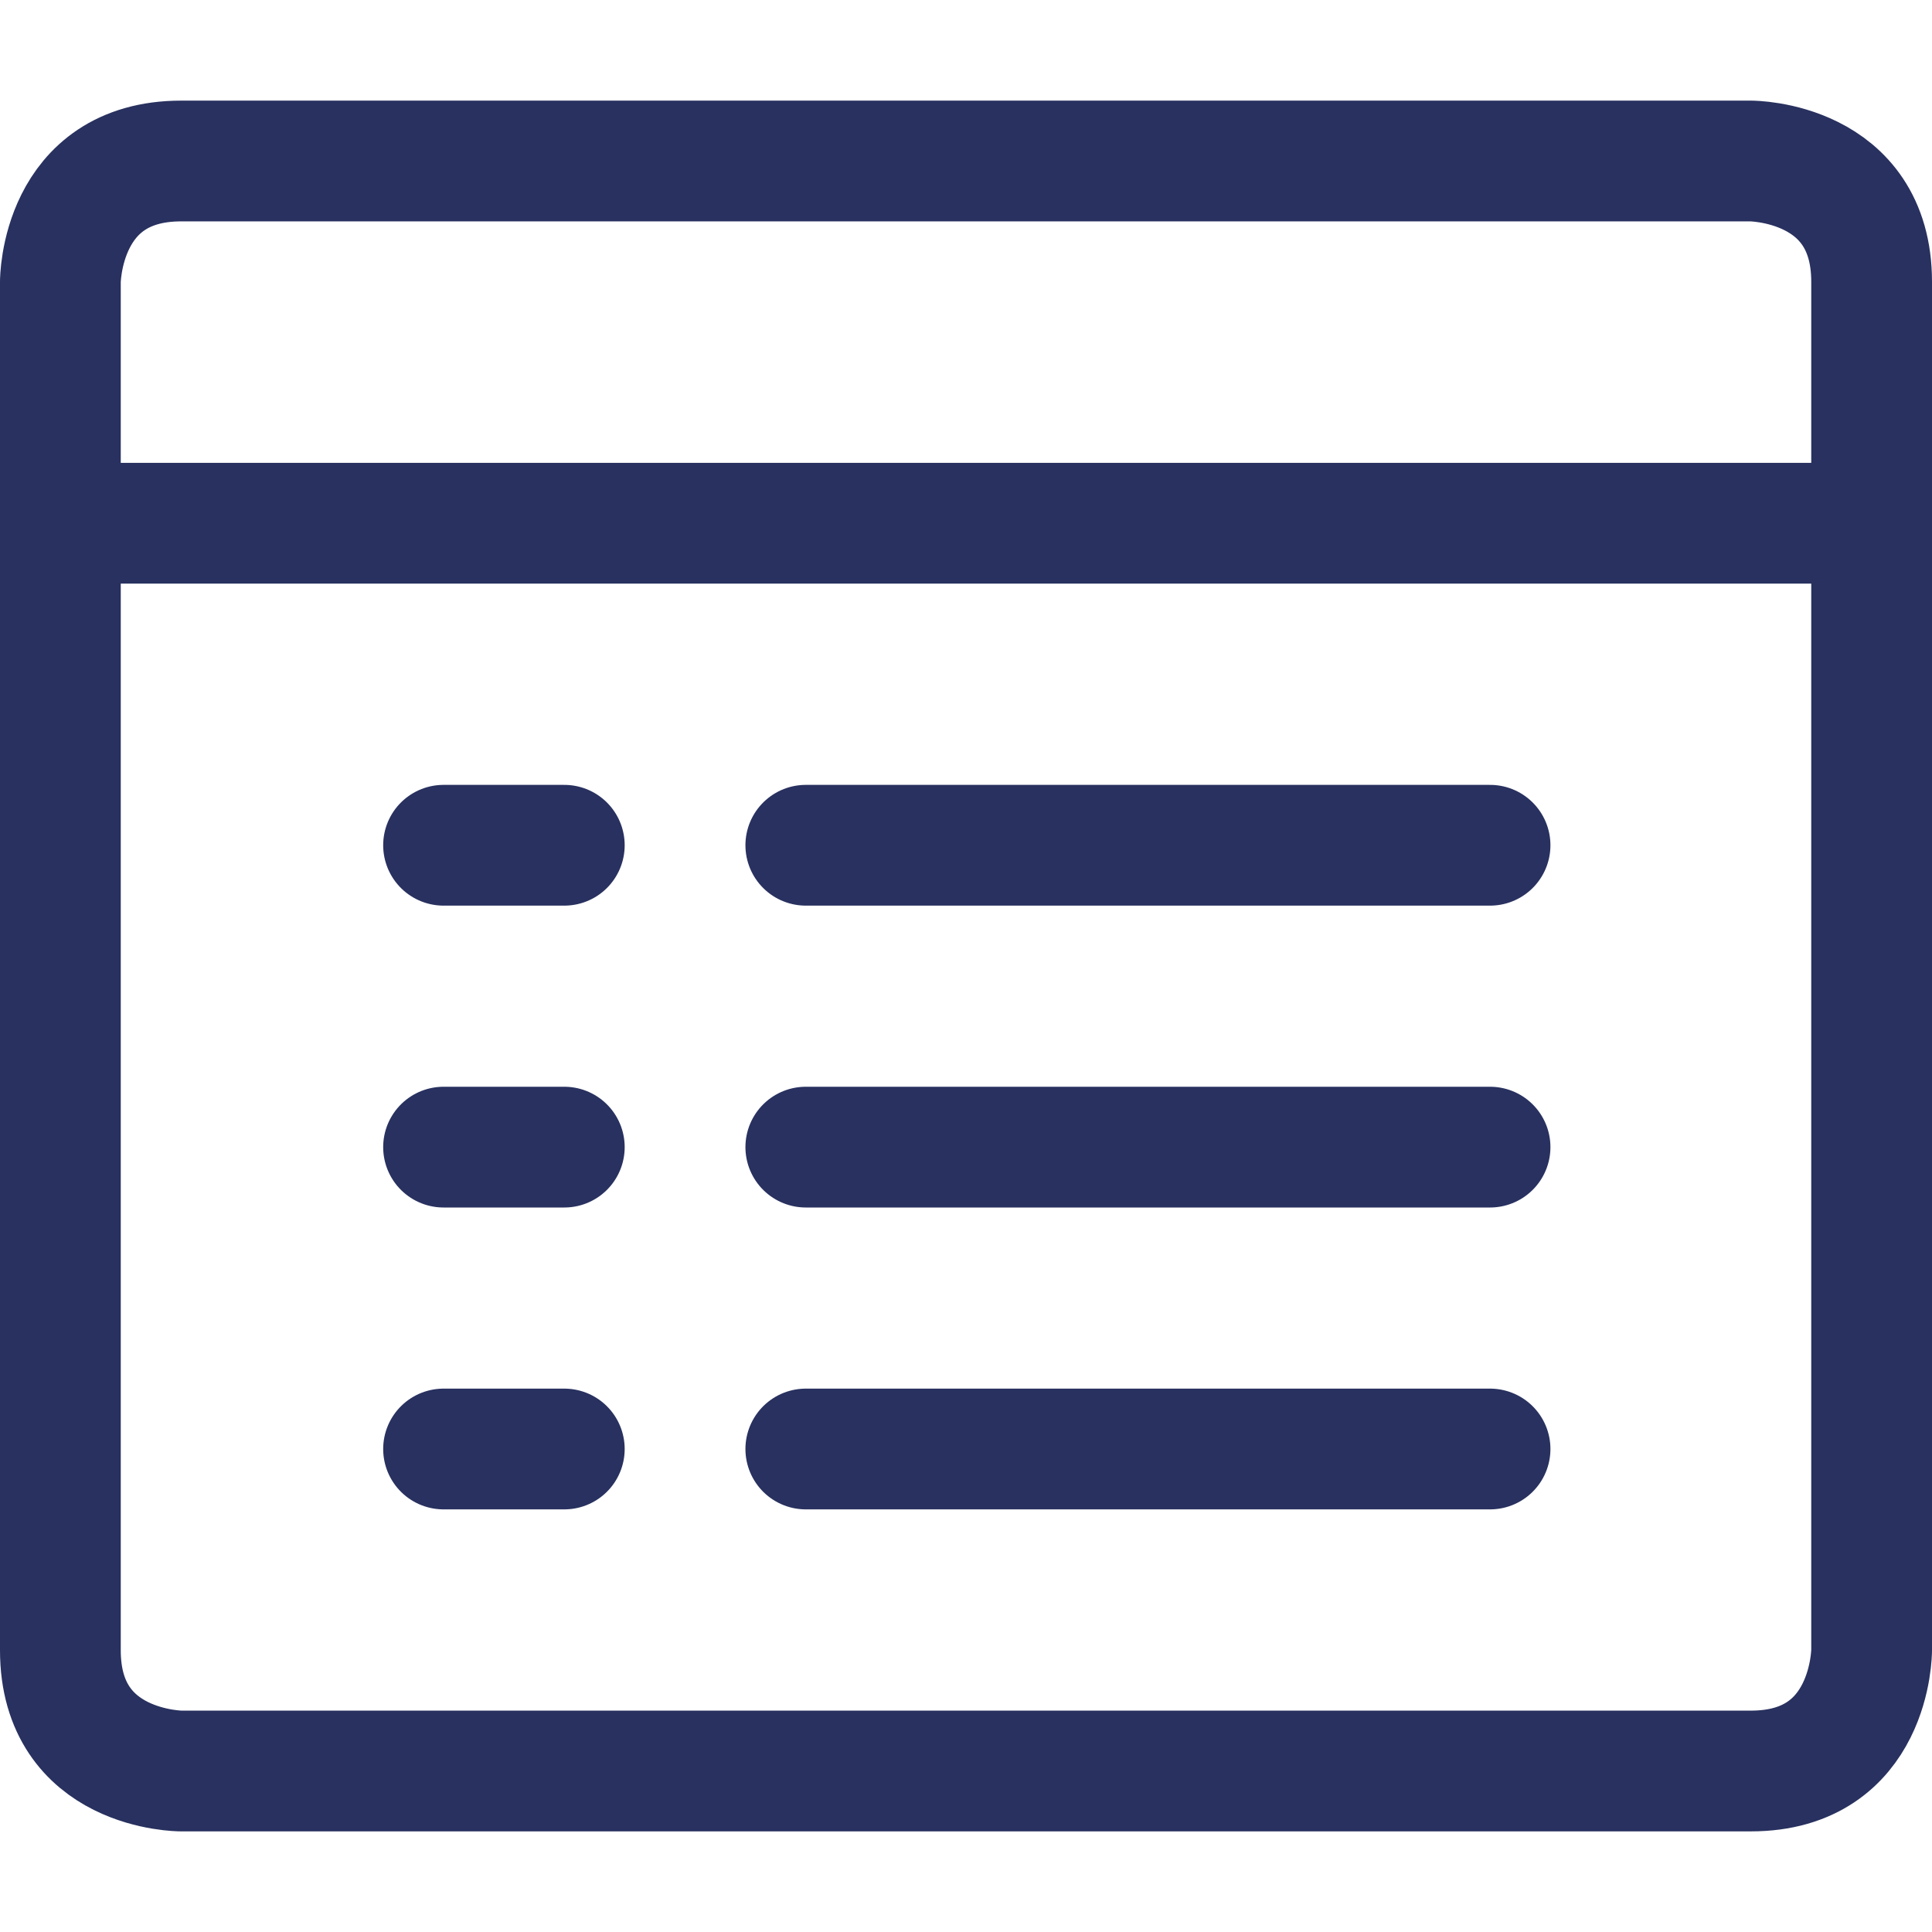
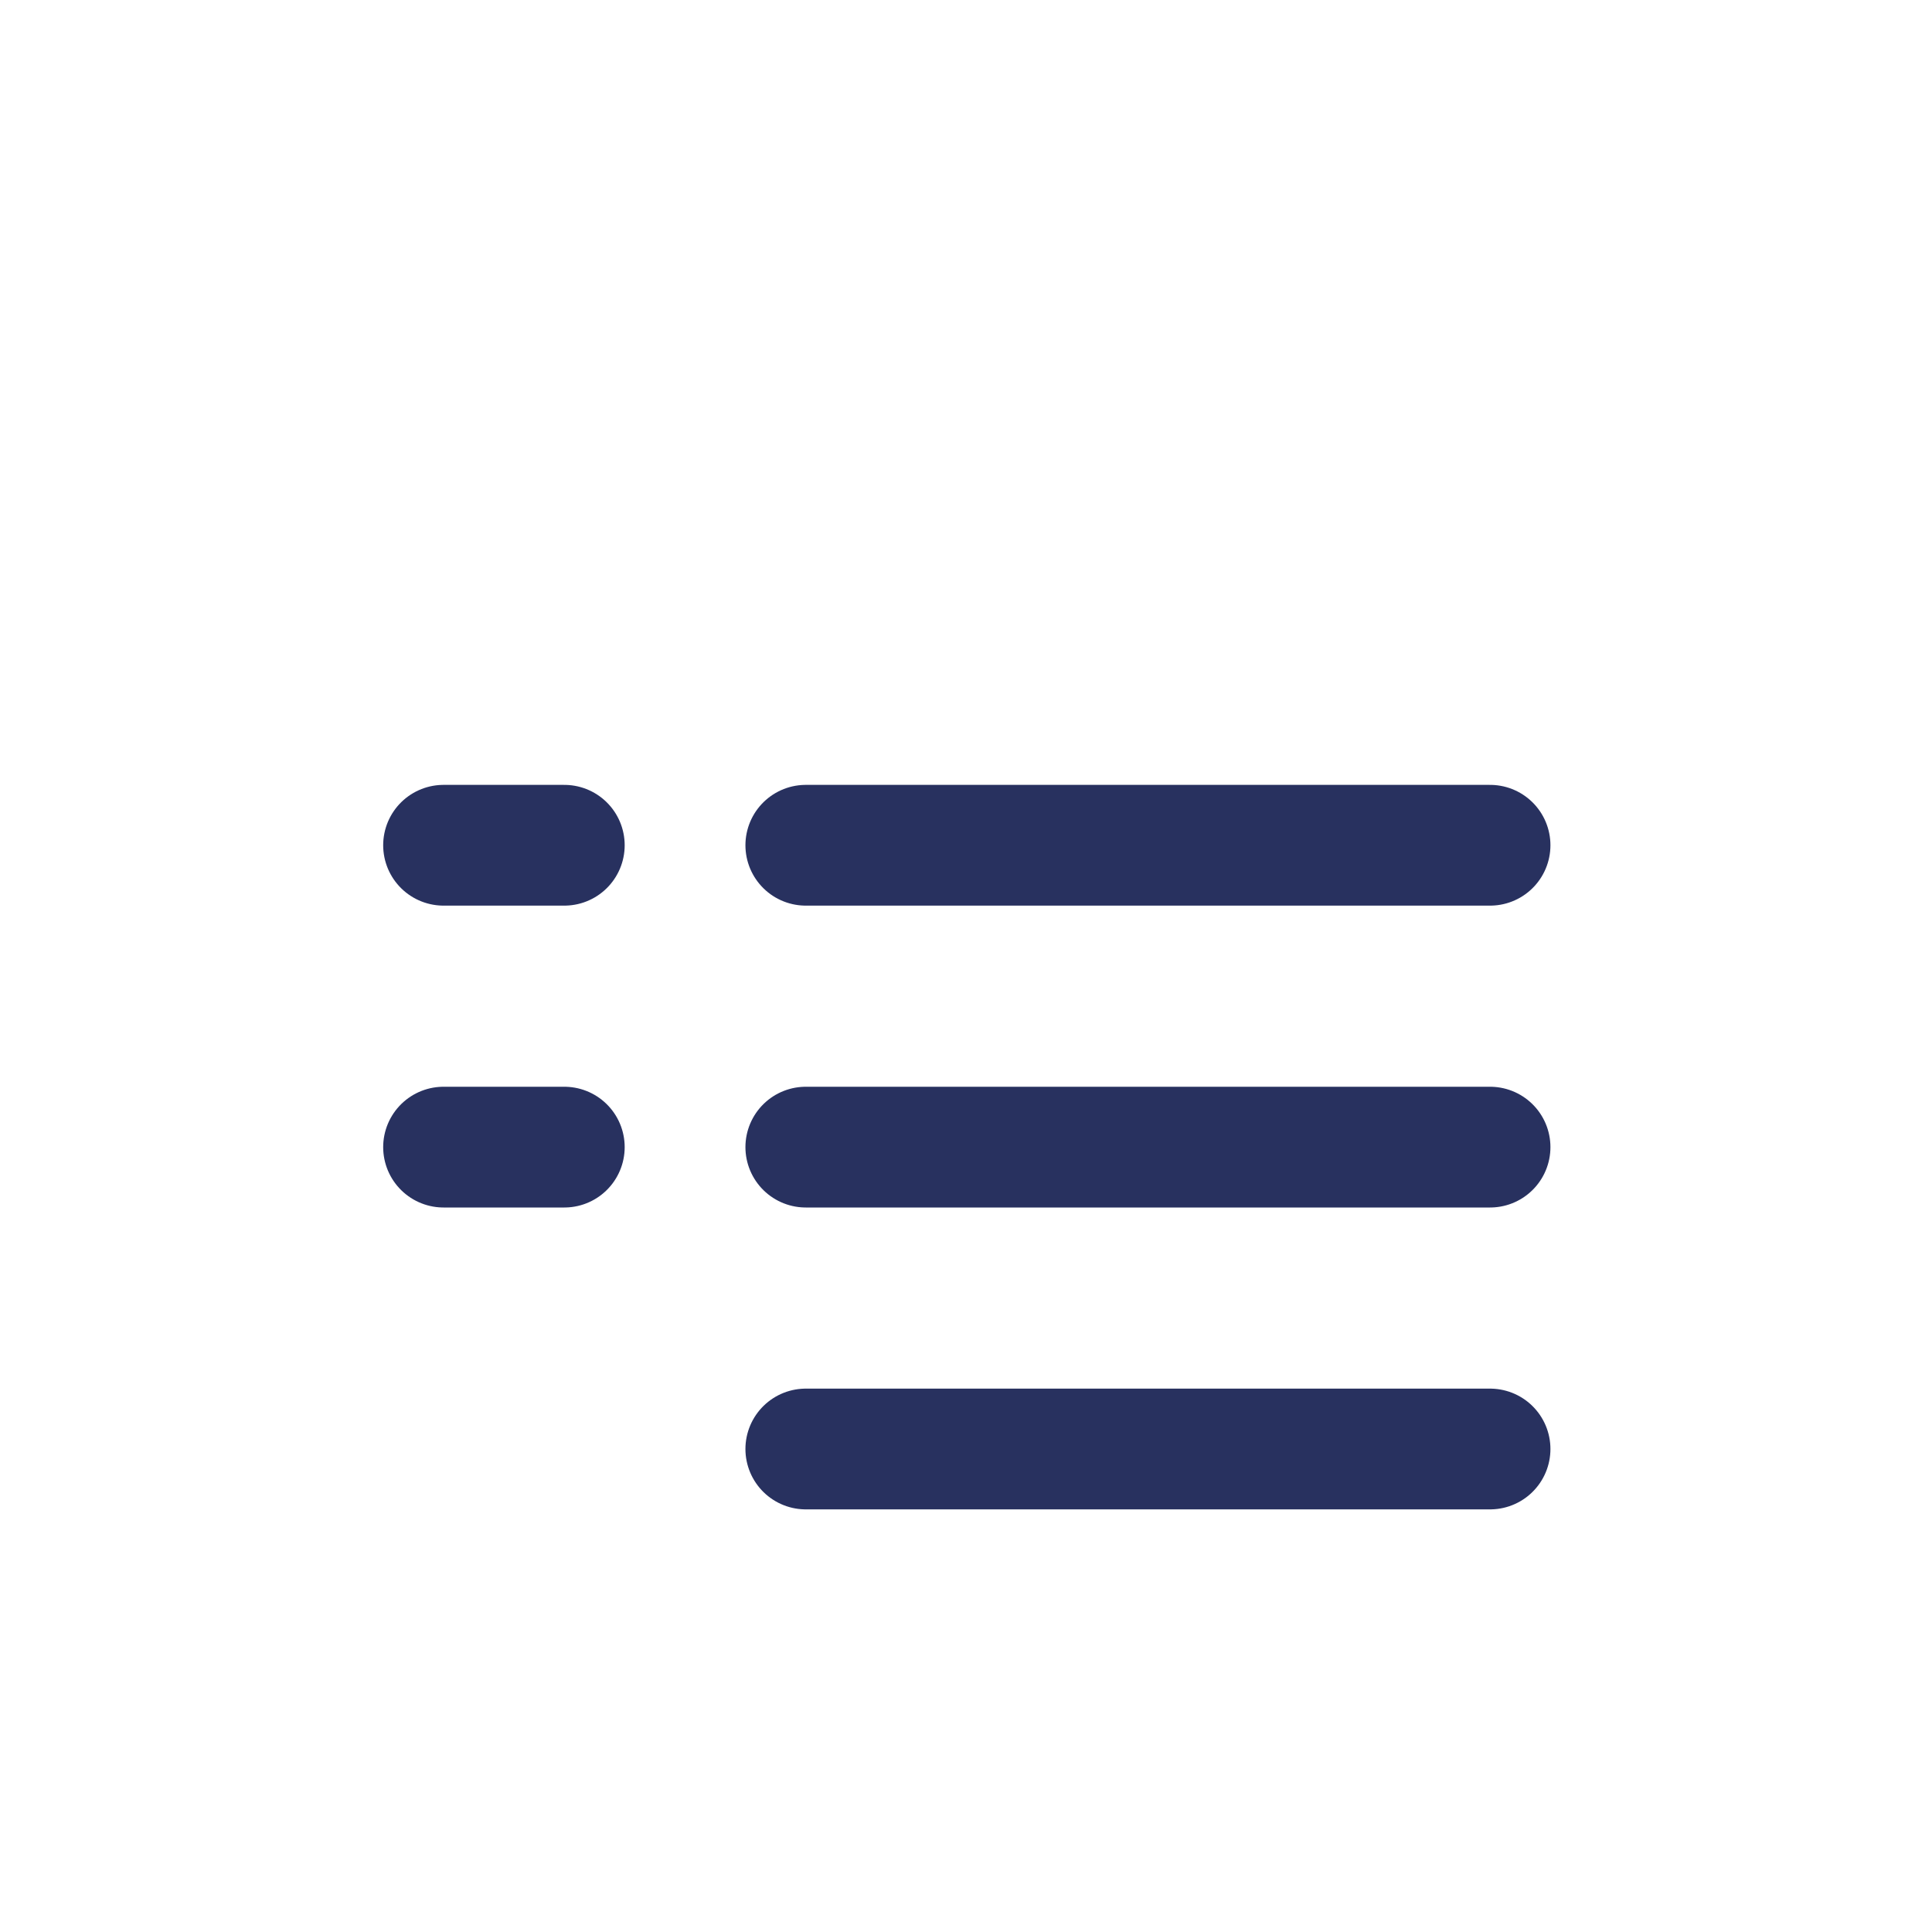
<svg xmlns="http://www.w3.org/2000/svg" fill="none" viewBox="0 0 24 24" id="App-Window-Text-1--Streamline-Ultimate.svg">
  <desc>App Window Text 1 Streamline Icon: https://streamlinehq.com</desc>
  <path stroke="#28315f" stroke-linecap="round" stroke-linejoin="round" d="M5.51 10.5h1.5" stroke-width="1.5" />
  <path stroke="#28315f" stroke-linecap="round" stroke-linejoin="round" d="M5.51 14.25h1.5" stroke-width="1.5" />
-   <path stroke="#28315f" stroke-linecap="round" stroke-linejoin="round" d="M5.51 18h1.5" stroke-width="1.5" />
  <path stroke="#28315f" stroke-linecap="round" stroke-linejoin="round" d="M10.01 10.5h8.5" stroke-width="1.5" />
  <path stroke="#28315f" stroke-linecap="round" stroke-linejoin="round" d="M10.01 14.25h8.5" stroke-width="1.5" />
  <path stroke="#28315f" stroke-linecap="round" stroke-linejoin="round" d="M10.01 18h8.5" stroke-width="1.5" />
-   <path stroke="#28315f" stroke-linecap="round" stroke-linejoin="round" d="M2.25 2h19.5s1.5 0 1.5 1.5v17s0 1.5 -1.5 1.5H2.25s-1.5 0 -1.5 -1.5v-17S0.75 2 2.25 2Z" stroke-width="1.5" />
-   <path stroke="#28315f" stroke-linecap="round" stroke-linejoin="round" d="M0.75 6.5h22.5" stroke-width="1.5" />
</svg>